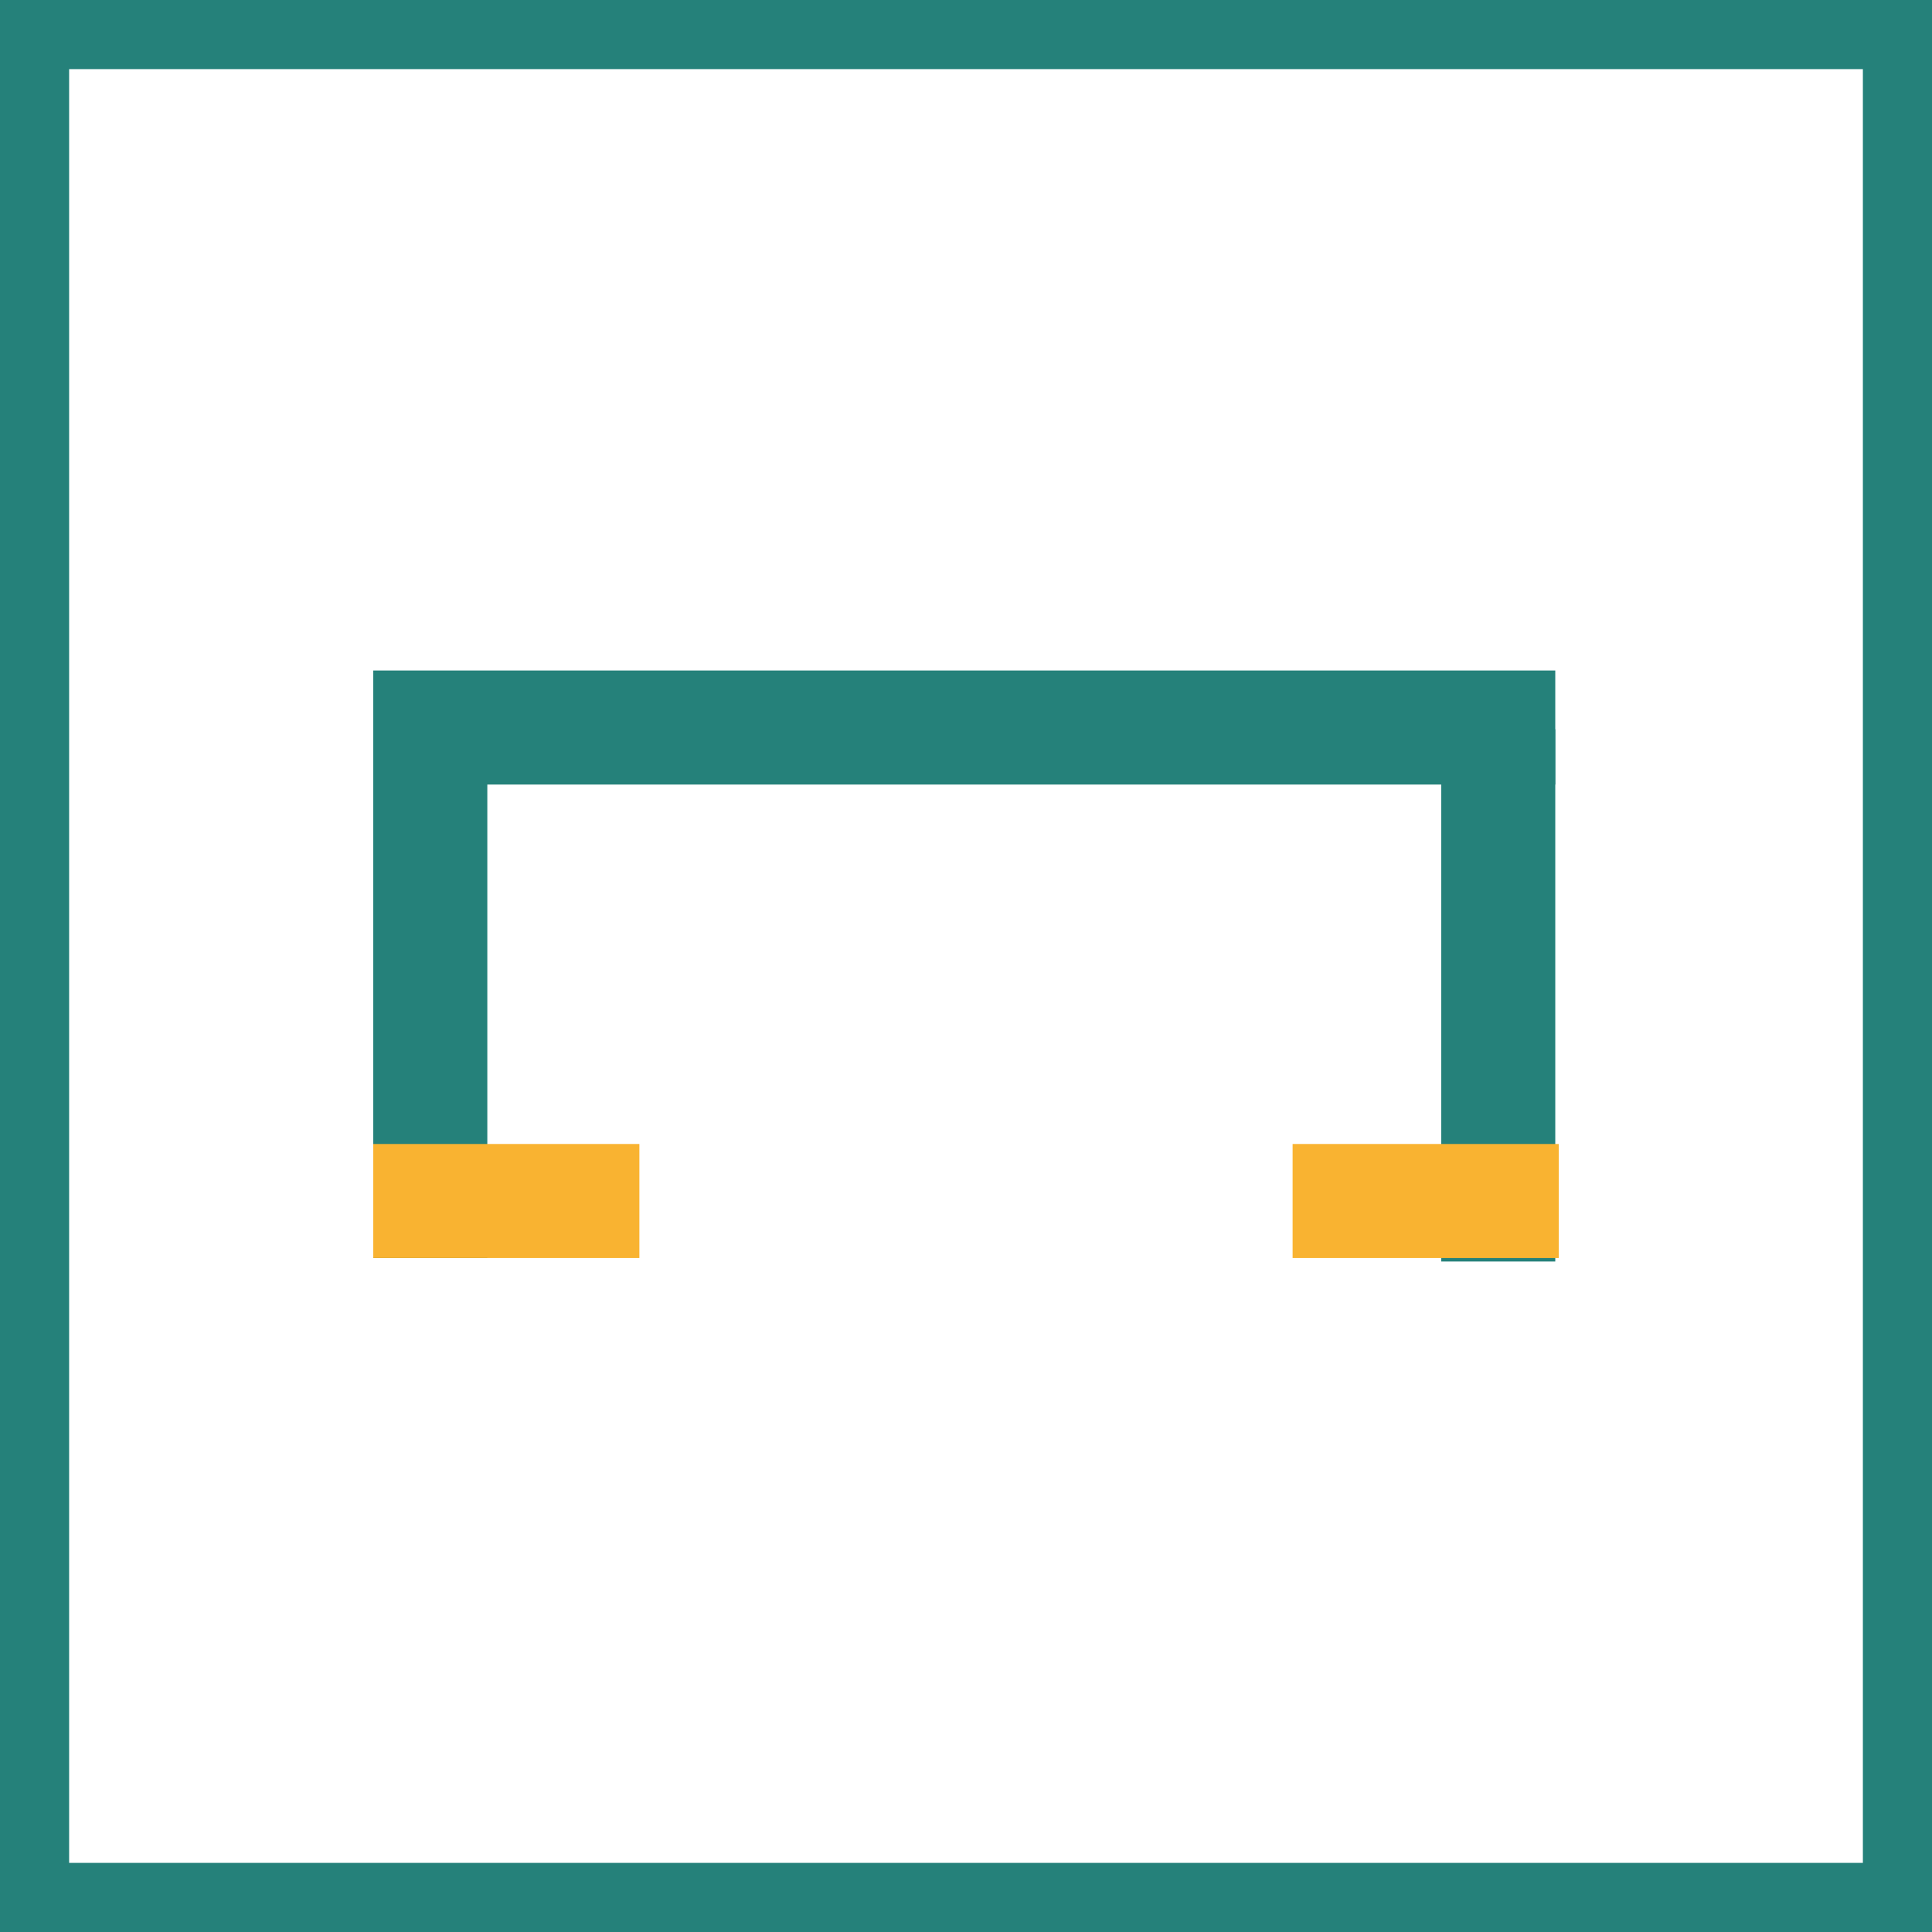
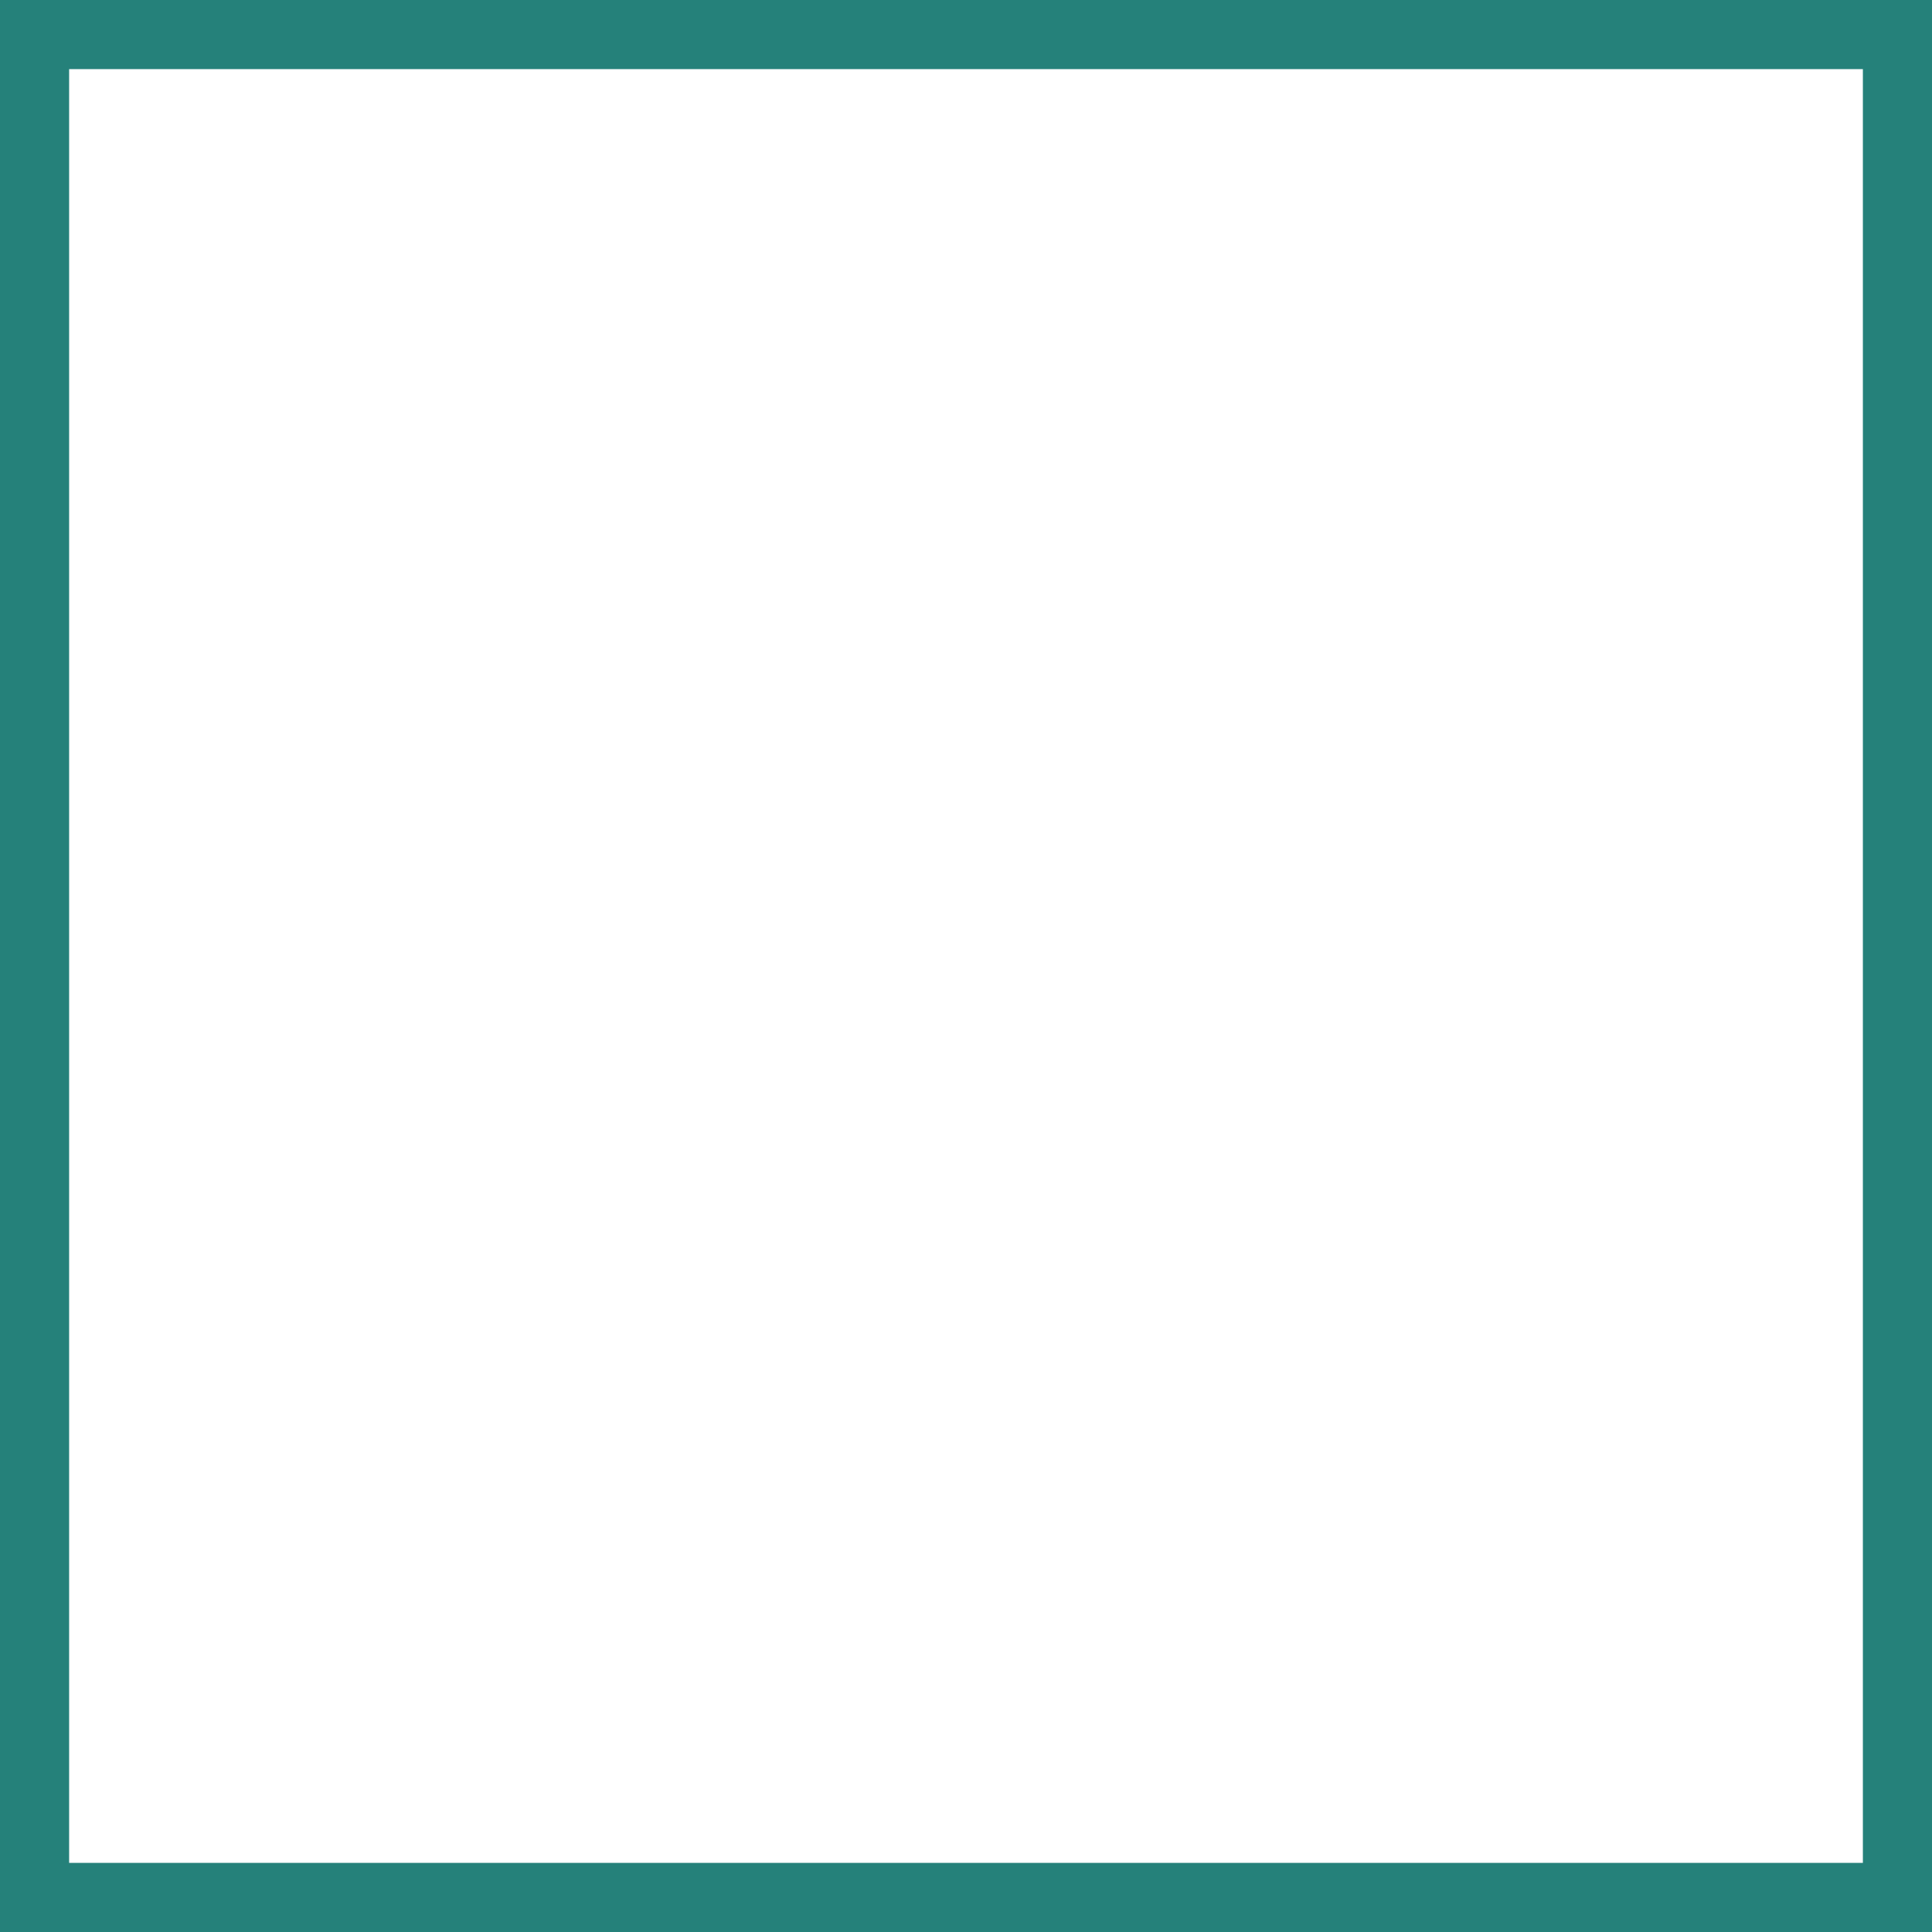
<svg xmlns="http://www.w3.org/2000/svg" version="1.1" id="Ebene_1" x="0px" y="0px" viewBox="0 0 55.9 55.9" style="enable-background:new 0 0 55.9 55.9;" xml:space="preserve">
  <style type="text/css">
	.st0{fill:none;stroke:#25817A;stroke-width:2;stroke-miterlimit:10;}
	.st1{fill:#25817A;}
	.st2{fill:#F9B331;}
</style>
  <title>icon-dachrandprofile-invertiert</title>
  <g id="Ebene_2_1_">
    <g id="Ebene_1-2">
      <rect x="1" y="1" class="st0" width="53.9" height="53.9" />
-       <rect x="10.8" y="21" class="st1" width="3.3" height="15.4" />
-       <rect x="41.7" y="21.1" class="st1" width="3.3" height="15.4" />
-       <rect x="10.8" y="33.1" class="st2" width="7.7" height="3.3" />
-       <rect x="37.4" y="33.1" class="st2" width="7.7" height="3.3" />
-       <rect x="10.8" y="19.4" class="st1" width="34.2" height="3.3" />
    </g>
  </g>
</svg>